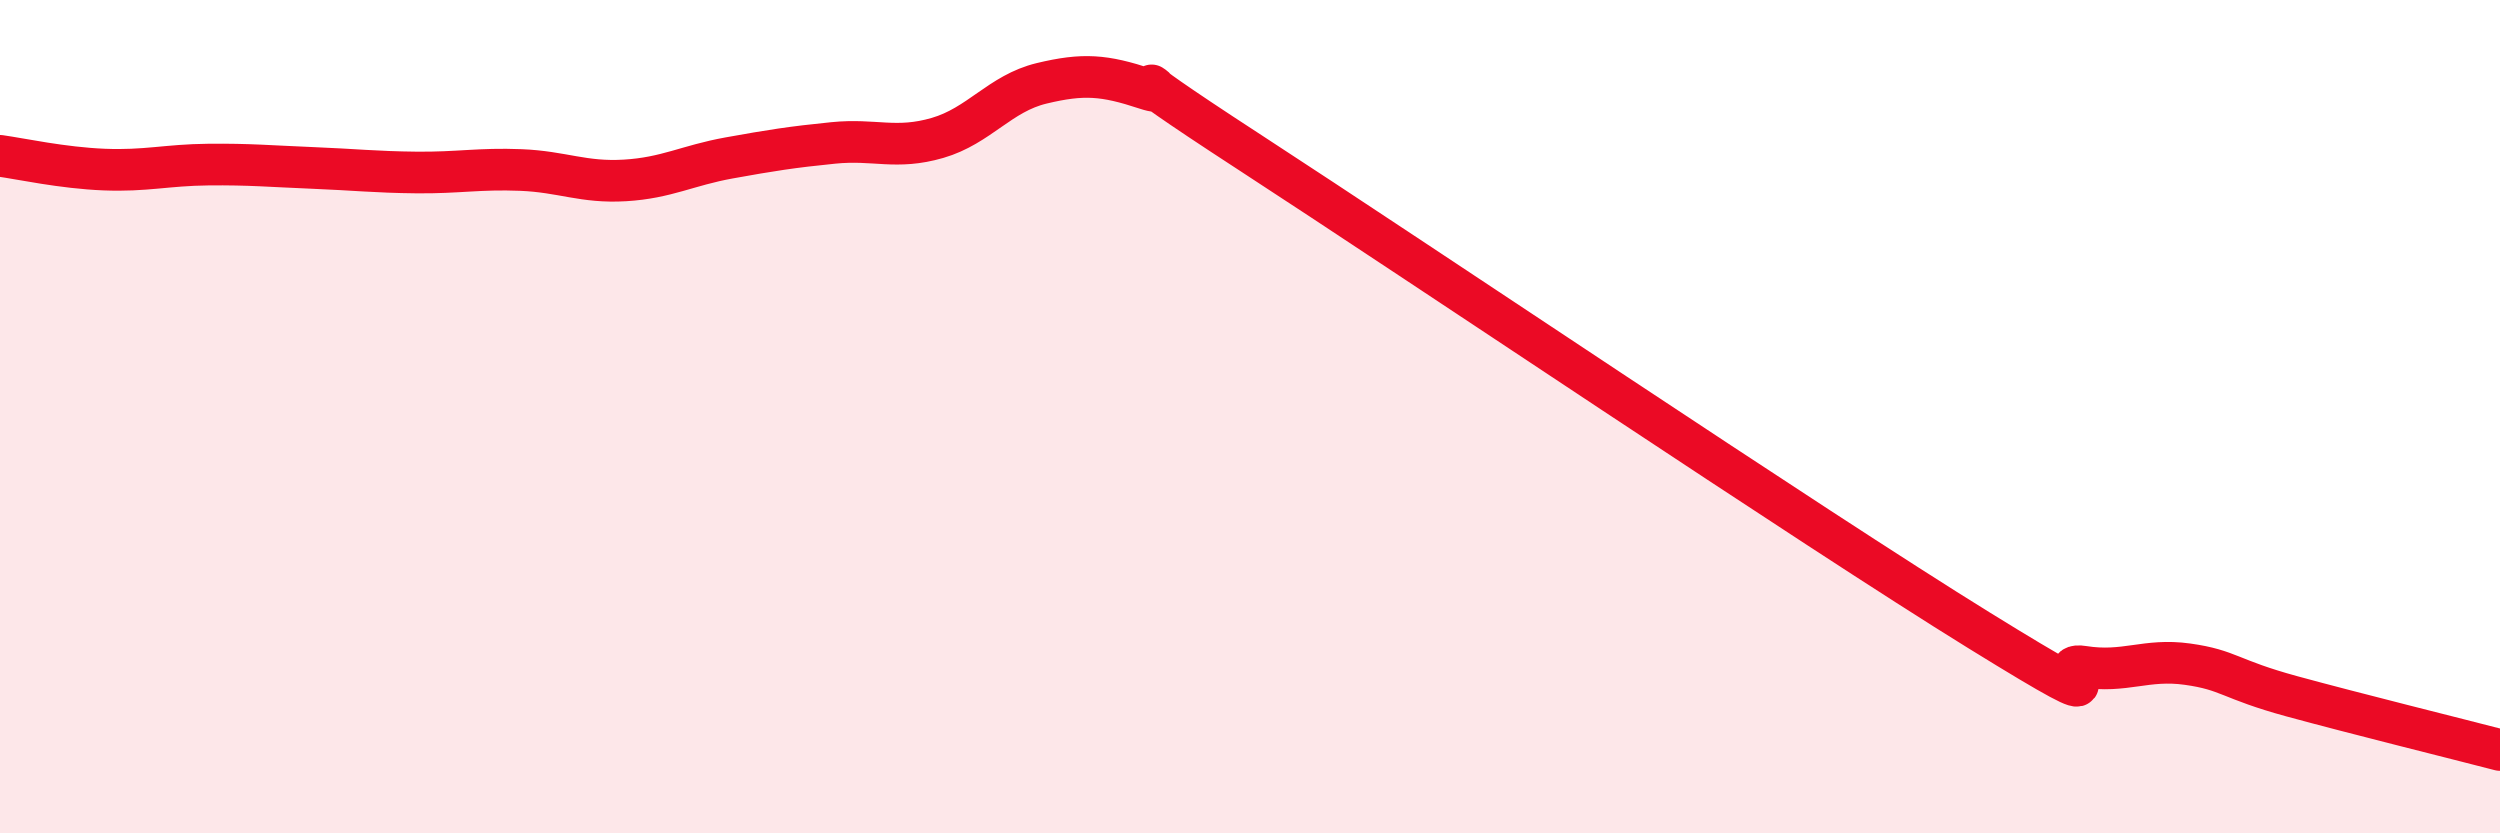
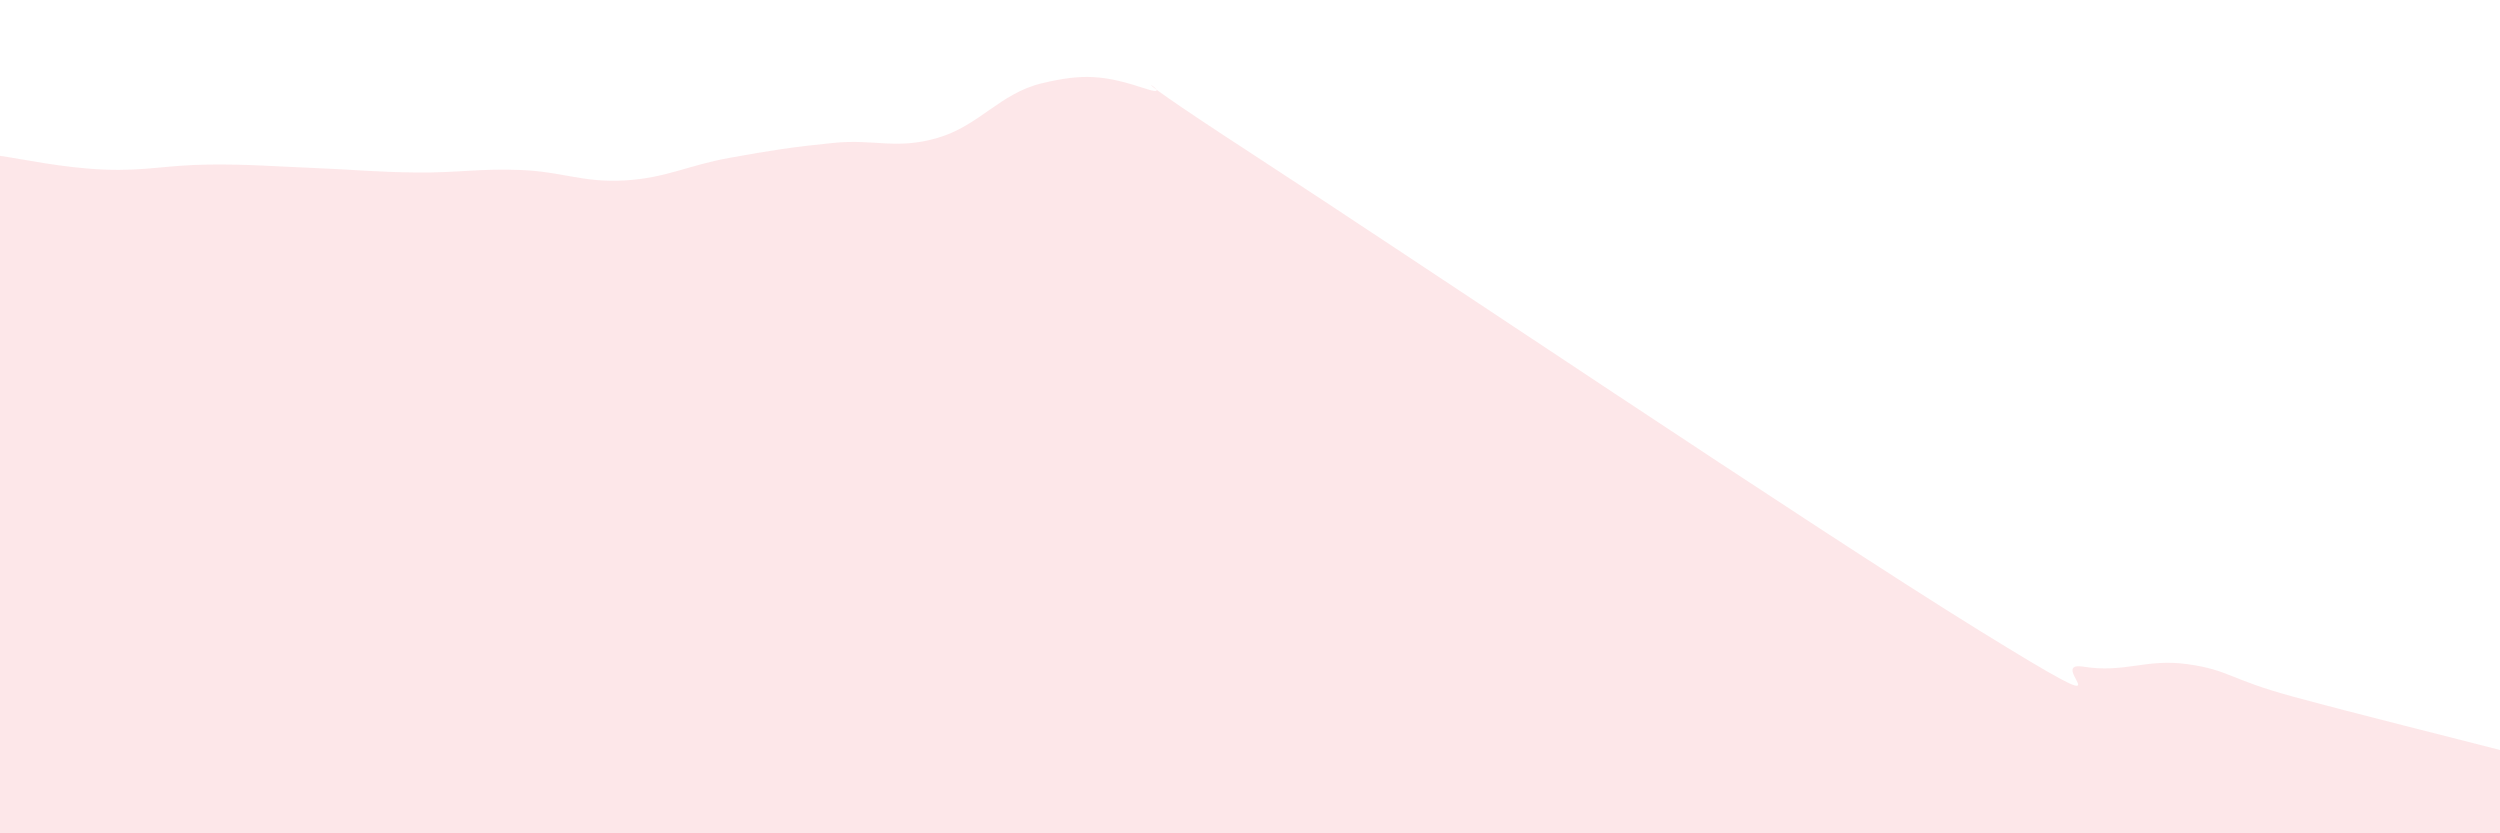
<svg xmlns="http://www.w3.org/2000/svg" width="60" height="20" viewBox="0 0 60 20">
  <path d="M 0,3.74 C 0.5,3.81 1.5,4.03 2.5,4.07 C 3.5,4.11 4,3.96 5,3.95 C 6,3.94 6.5,3.99 7.5,4.03 C 8.5,4.07 9,4.13 10,4.14 C 11,4.15 11.5,4.04 12.5,4.08 C 13.5,4.12 14,4.39 15,4.33 C 16,4.27 16.5,3.97 17.5,3.79 C 18.5,3.61 19,3.53 20,3.43 C 21,3.33 21.5,3.6 22.5,3.31 C 23.5,3.02 24,2.24 25,2 C 26,1.76 26.5,1.8 27.5,2.13 C 28.5,2.46 26,1.06 30,3.66 C 34,6.26 43.5,12.66 47.5,15.13 C 51.5,17.6 49,15.84 50,16 C 51,16.16 51.5,15.8 52.5,15.94 C 53.5,16.08 53.5,16.3 55,16.71 C 56.5,17.12 59,17.74 60,18L60 20L0 20Z" fill="#EB0A25" opacity="0.1" stroke-linecap="round" stroke-linejoin="round" />
-   <path d="M 0,3.74 C 0.5,3.81 1.5,4.03 2.5,4.07 C 3.5,4.11 4,3.96 5,3.95 C 6,3.94 6.5,3.99 7.5,4.03 C 8.5,4.07 9,4.13 10,4.14 C 11,4.15 11.5,4.04 12.5,4.08 C 13.5,4.12 14,4.39 15,4.33 C 16,4.27 16.5,3.97 17.5,3.79 C 18.5,3.61 19,3.53 20,3.43 C 21,3.33 21.5,3.6 22.5,3.31 C 23.5,3.02 24,2.24 25,2 C 26,1.76 26.5,1.8 27.5,2.13 C 28.5,2.46 26,1.06 30,3.66 C 34,6.26 43.5,12.66 47.5,15.13 C 51.5,17.6 49,15.84 50,16 C 51,16.16 51.5,15.8 52.5,15.94 C 53.5,16.08 53.5,16.3 55,16.71 C 56.5,17.12 59,17.74 60,18" stroke="#EB0A25" stroke-width="1" fill="none" stroke-linecap="round" stroke-linejoin="round" />
</svg>